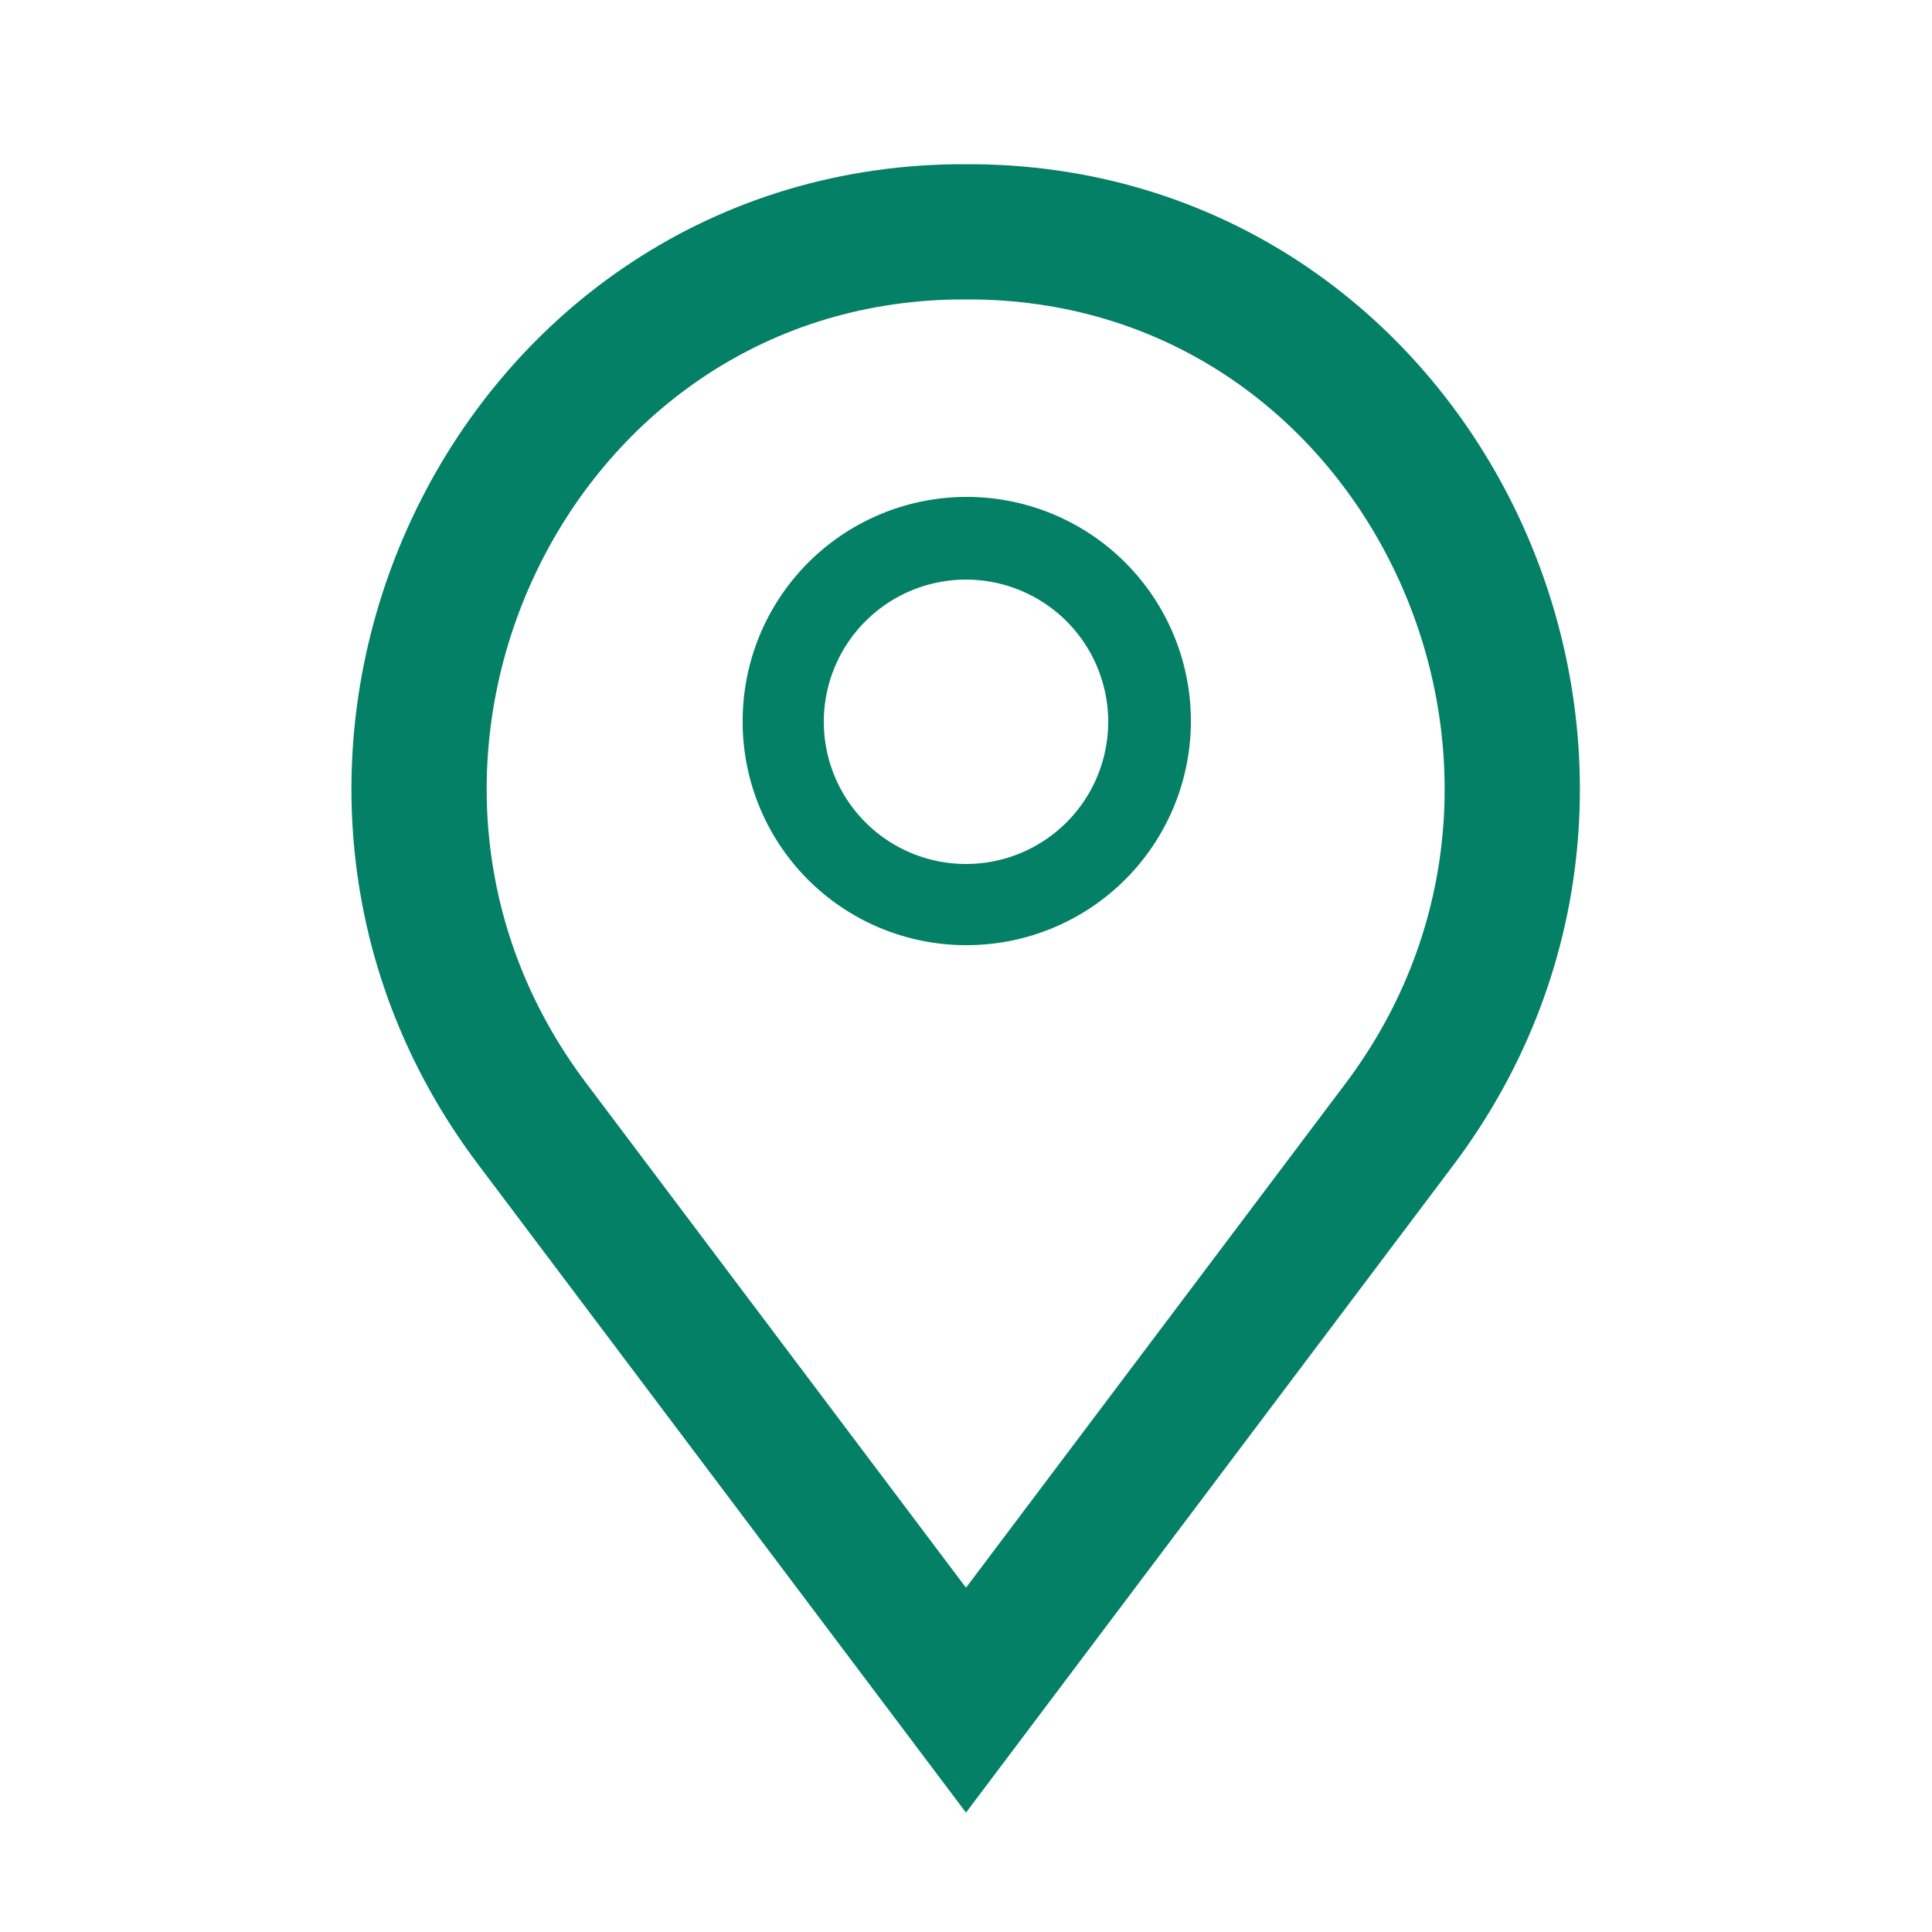
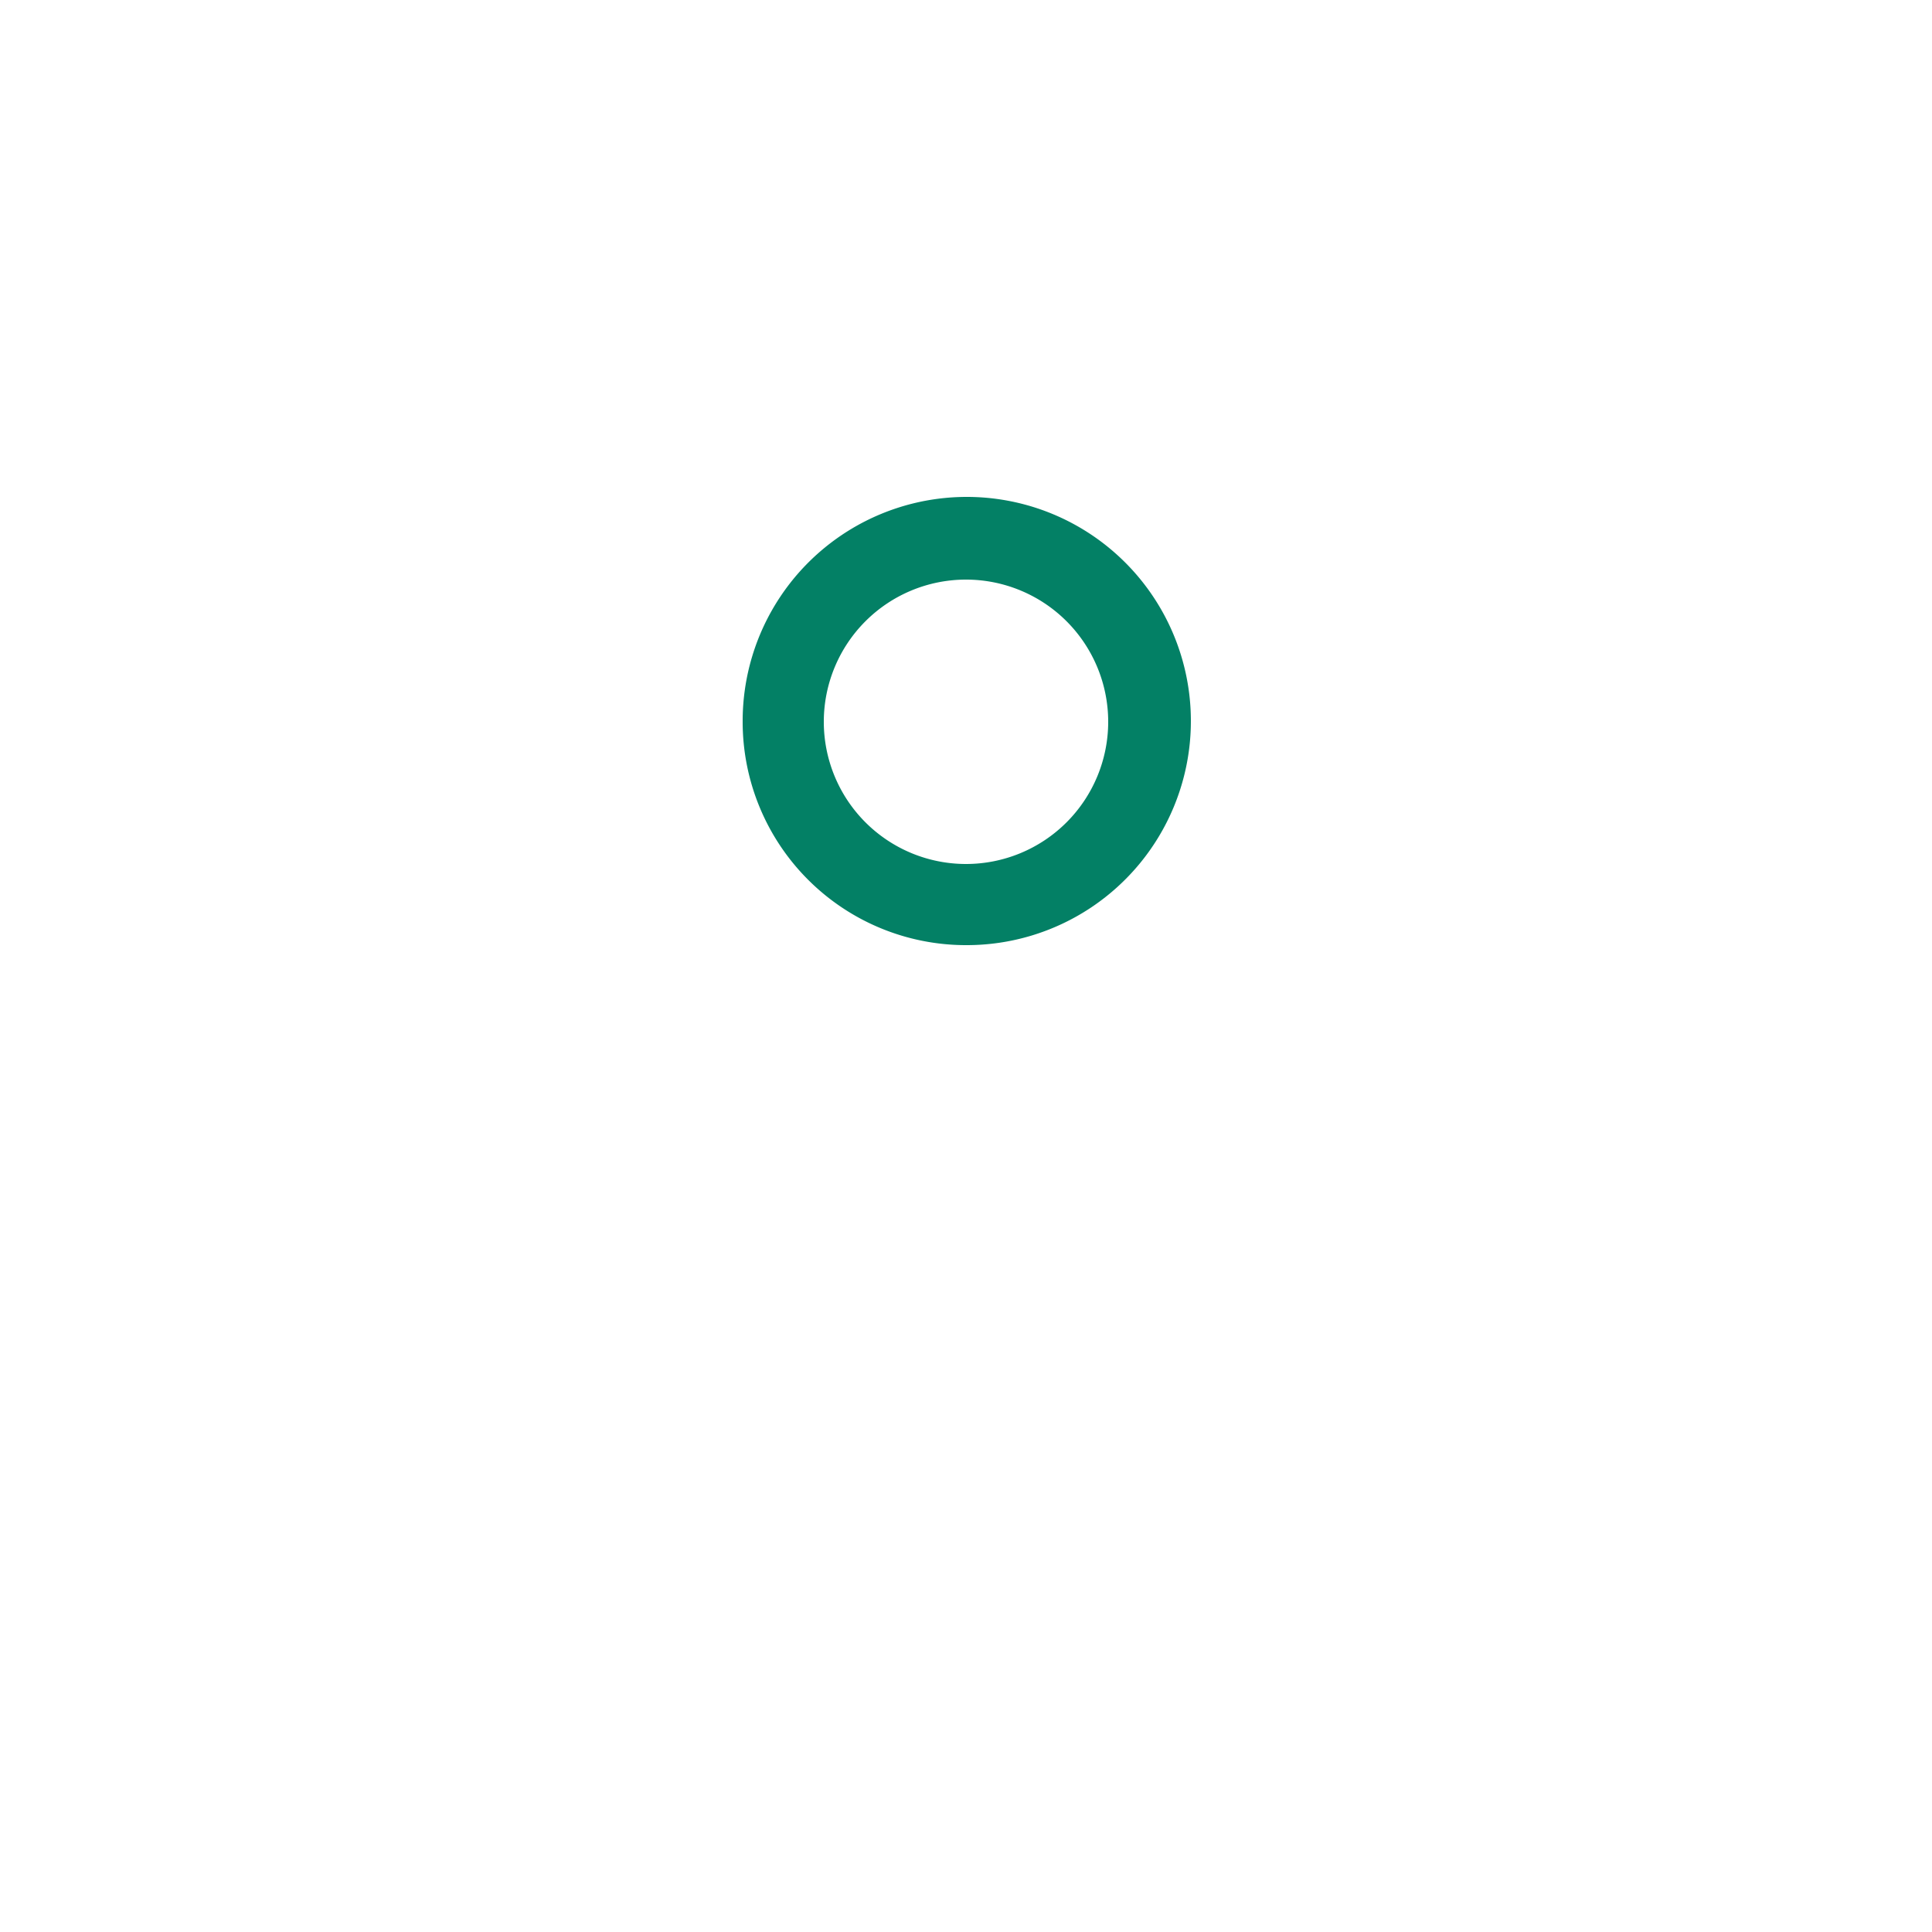
<svg xmlns="http://www.w3.org/2000/svg" id="Layer_1" data-name="Layer 1" viewBox="0 0 25 25">
  <defs>
    <style>.cls-1{fill:#038065;}.cls-2{fill:none;stroke:#038065;stroke-miterlimit:10;stroke-width:1.75px;}</style>
  </defs>
  <path class="cls-1" d="M12.5,12.23A2.9,2.9,0,1,0,9.61,9.34,2.89,2.89,0,0,0,12.5,12.23Zm0-4.73a1.84,1.84,0,1,1-1.84,1.84A1.84,1.84,0,0,1,12.5,7.5Z" />
-   <path class="cls-2" d="M18.1,14.56C21.61,9.91,18.45,3.08,12.63,3h-.26c-5.82.08-9,6.91-5.47,11.56L12.5,22Z" />
</svg>